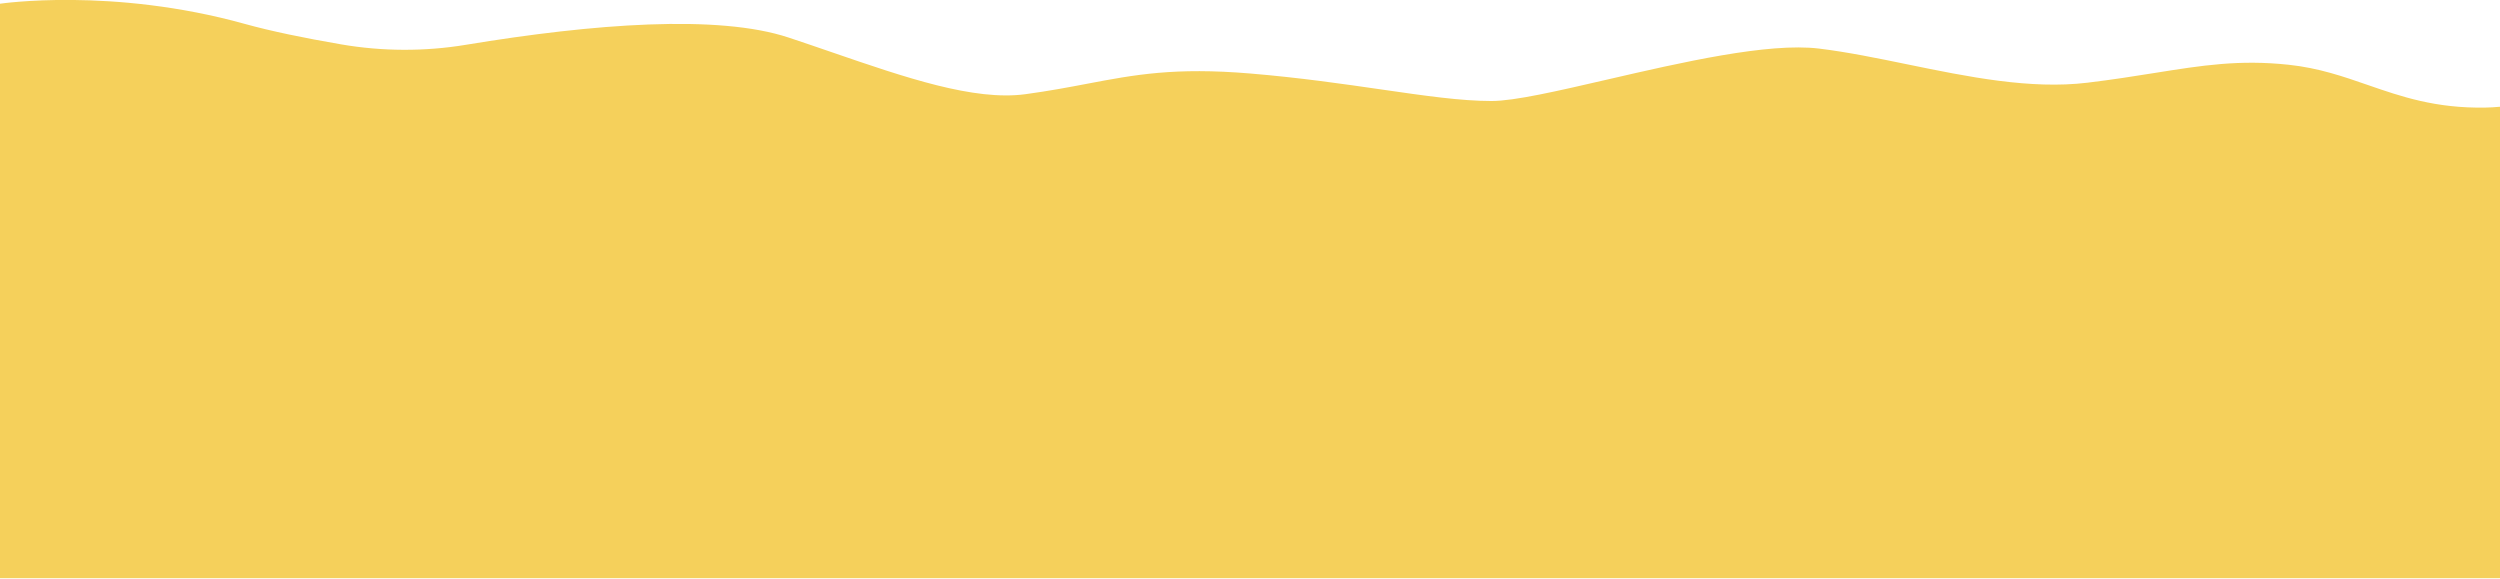
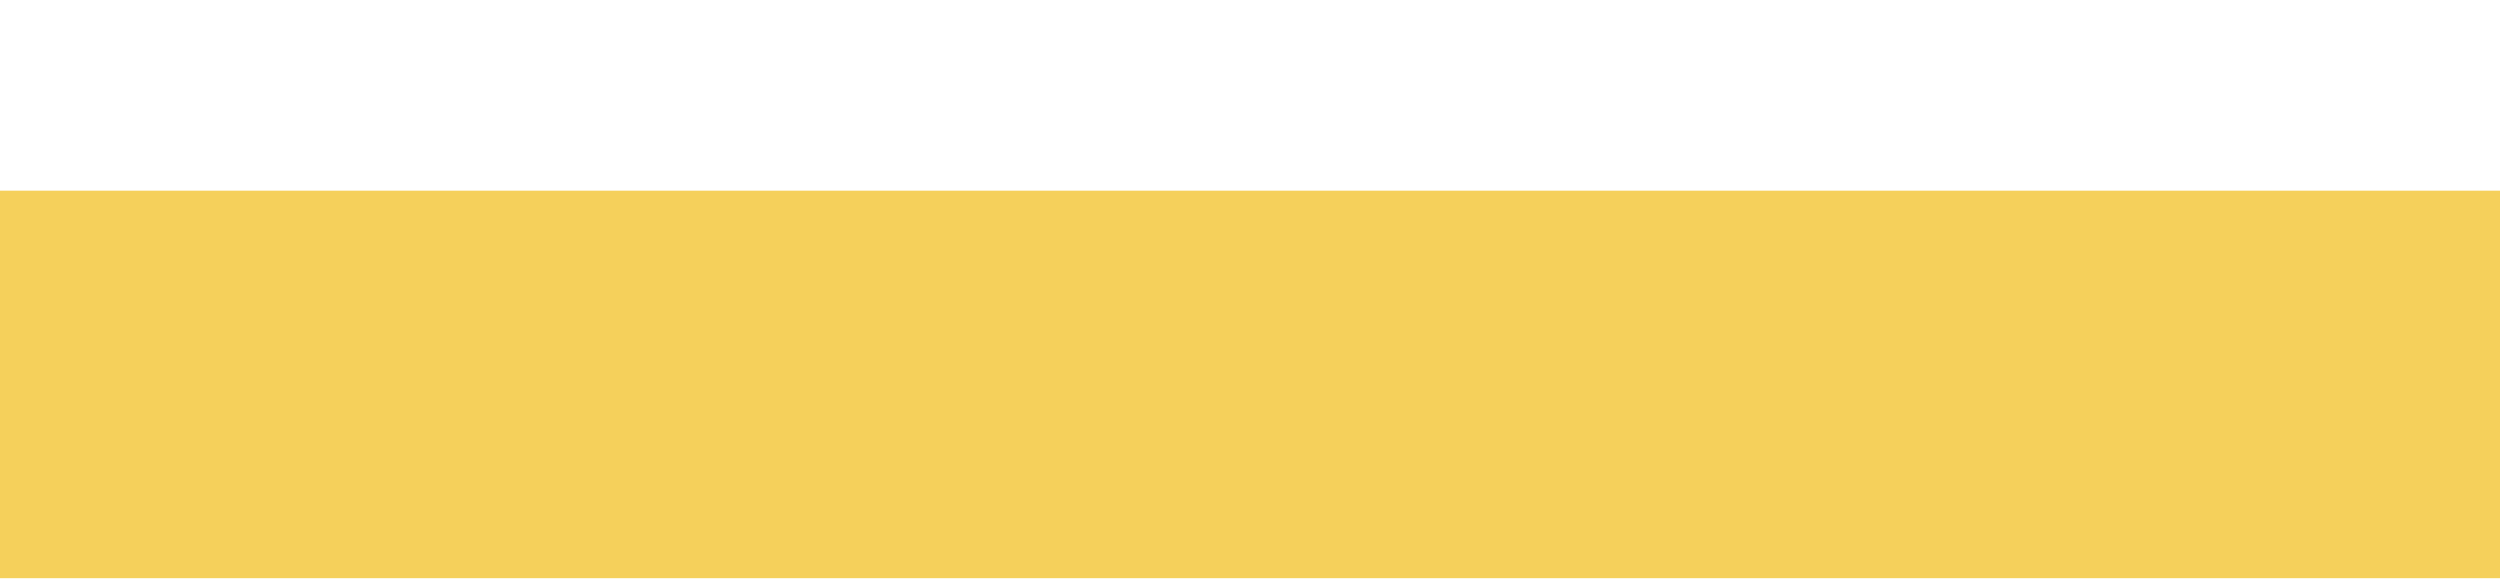
<svg xmlns="http://www.w3.org/2000/svg" width="3141" height="727" viewBox="0 0 3141 727" fill="none">
  <g clip-path="url(#clip0_3364_1547)">
    <mask id="mask0_3364_1547" style="mask-type:luminance" maskUnits="userSpaceOnUse" x="0" y="0" width="3141" height="727">
      <path d="M3141 0H0V727H3141V0Z" fill="white" />
    </mask>
    <g mask="url(#mask0_3364_1547)">
      <mask id="mask1_3364_1547" style="mask-type:luminance" maskUnits="userSpaceOnUse" x="0" y="0" width="3141" height="1399">
        <path d="M3141 0H0V1399H3141V0Z" fill="white" />
      </mask>
      <g mask="url(#mask1_3364_1547)">
        <mask id="mask2_3364_1547" style="mask-type:luminance" maskUnits="userSpaceOnUse" x="0" y="0" width="3141" height="249">
-           <path d="M3141 0H0V248.916H3141V0Z" fill="white" />
-         </mask>
+           </mask>
        <g mask="url(#mask2_3364_1547)">
          <mask id="mask3_3364_1547" style="mask-type:luminance" maskUnits="userSpaceOnUse" x="0" y="0" width="3141" height="249">
-             <path d="M3141 0H0V248.916H3141V0Z" fill="white" />
-           </mask>
+             </mask>
          <g mask="url(#mask3_3364_1547)">
            <mask id="mask4_3364_1547" style="mask-type:luminance" maskUnits="userSpaceOnUse" x="0" y="0" width="3141" height="249">
-               <path d="M3141 0H0V248.916H3141V0Z" fill="white" />
-             </mask>
+               </mask>
            <g mask="url(#mask4_3364_1547)">
              <mask id="mask5_3364_1547" style="mask-type:luminance" maskUnits="userSpaceOnUse" x="0" y="0" width="3141" height="249">
                <path d="M3141 0H0V248.916H3141V0Z" fill="white" />
              </mask>
              <g mask="url(#mask5_3364_1547)">
-                 <path fill-rule="evenodd" clip-rule="evenodd" d="M3916.16 71.337C3932.09 66.067 4007.93 32.292 4008 15.824V190.865H4007.93H3141V2482.12H0V190.865V153.923V4.686C0 4.686 140.726 -16.394 307.732 30.076C340.479 39.179 382.418 47.802 428.714 55.767C480.32 64.629 533.424 64.869 585.167 56.306C746.453 29.657 902.225 17.86 990.869 47.203C1009.19 53.274 1027.41 59.541 1045.41 65.731C1137.48 97.396 1223.74 127.062 1288.32 118.346C1317.79 114.359 1342.58 109.653 1366 105.206C1425.26 93.955 1475.73 84.372 1570.93 92.356C1633.15 97.574 1687.76 105.484 1735.65 112.421C1790 120.293 1835.67 126.909 1873.96 126.909C1902.74 126.909 1957.21 114.32 2019.04 100.03C2111.97 78.553 2221.51 53.233 2285.45 61.037C2321.06 65.382 2358.5 73.07 2396.6 80.892C2472.43 96.46 2550.86 112.563 2622.59 103.913C2654.55 100.06 2682.03 95.675 2707.19 91.66C2766.87 82.137 2813.48 74.699 2875.79 81.397C2913.25 85.424 2943.77 95.994 2974.72 106.714C3016.95 121.341 3059.97 136.244 3122.52 135.173C3171.52 134.317 3213.35 117.923 3255.9 101.249C3272.89 94.592 3289.99 87.891 3307.71 82.116C3380.42 58.401 3462.87 43.251 3540.62 44.269C3597.78 45.014 3653.93 54.525 3710.02 64.024C3735.03 68.26 3760.03 72.494 3785.1 75.948C3827.85 81.876 3874.83 85.05 3916.16 71.337Z" fill="#F5D05B" />
-               </g>
+                 </g>
            </g>
          </g>
        </g>
        <path d="M3141 239.561H0V726.999H3141V239.561Z" fill="#F5D05B" />
      </g>
    </g>
  </g>
  <defs>
    <clipPath id="clip0_3364_1547">
      <rect width="3141" height="727" fill="white" />
    </clipPath>
  </defs>
</svg>